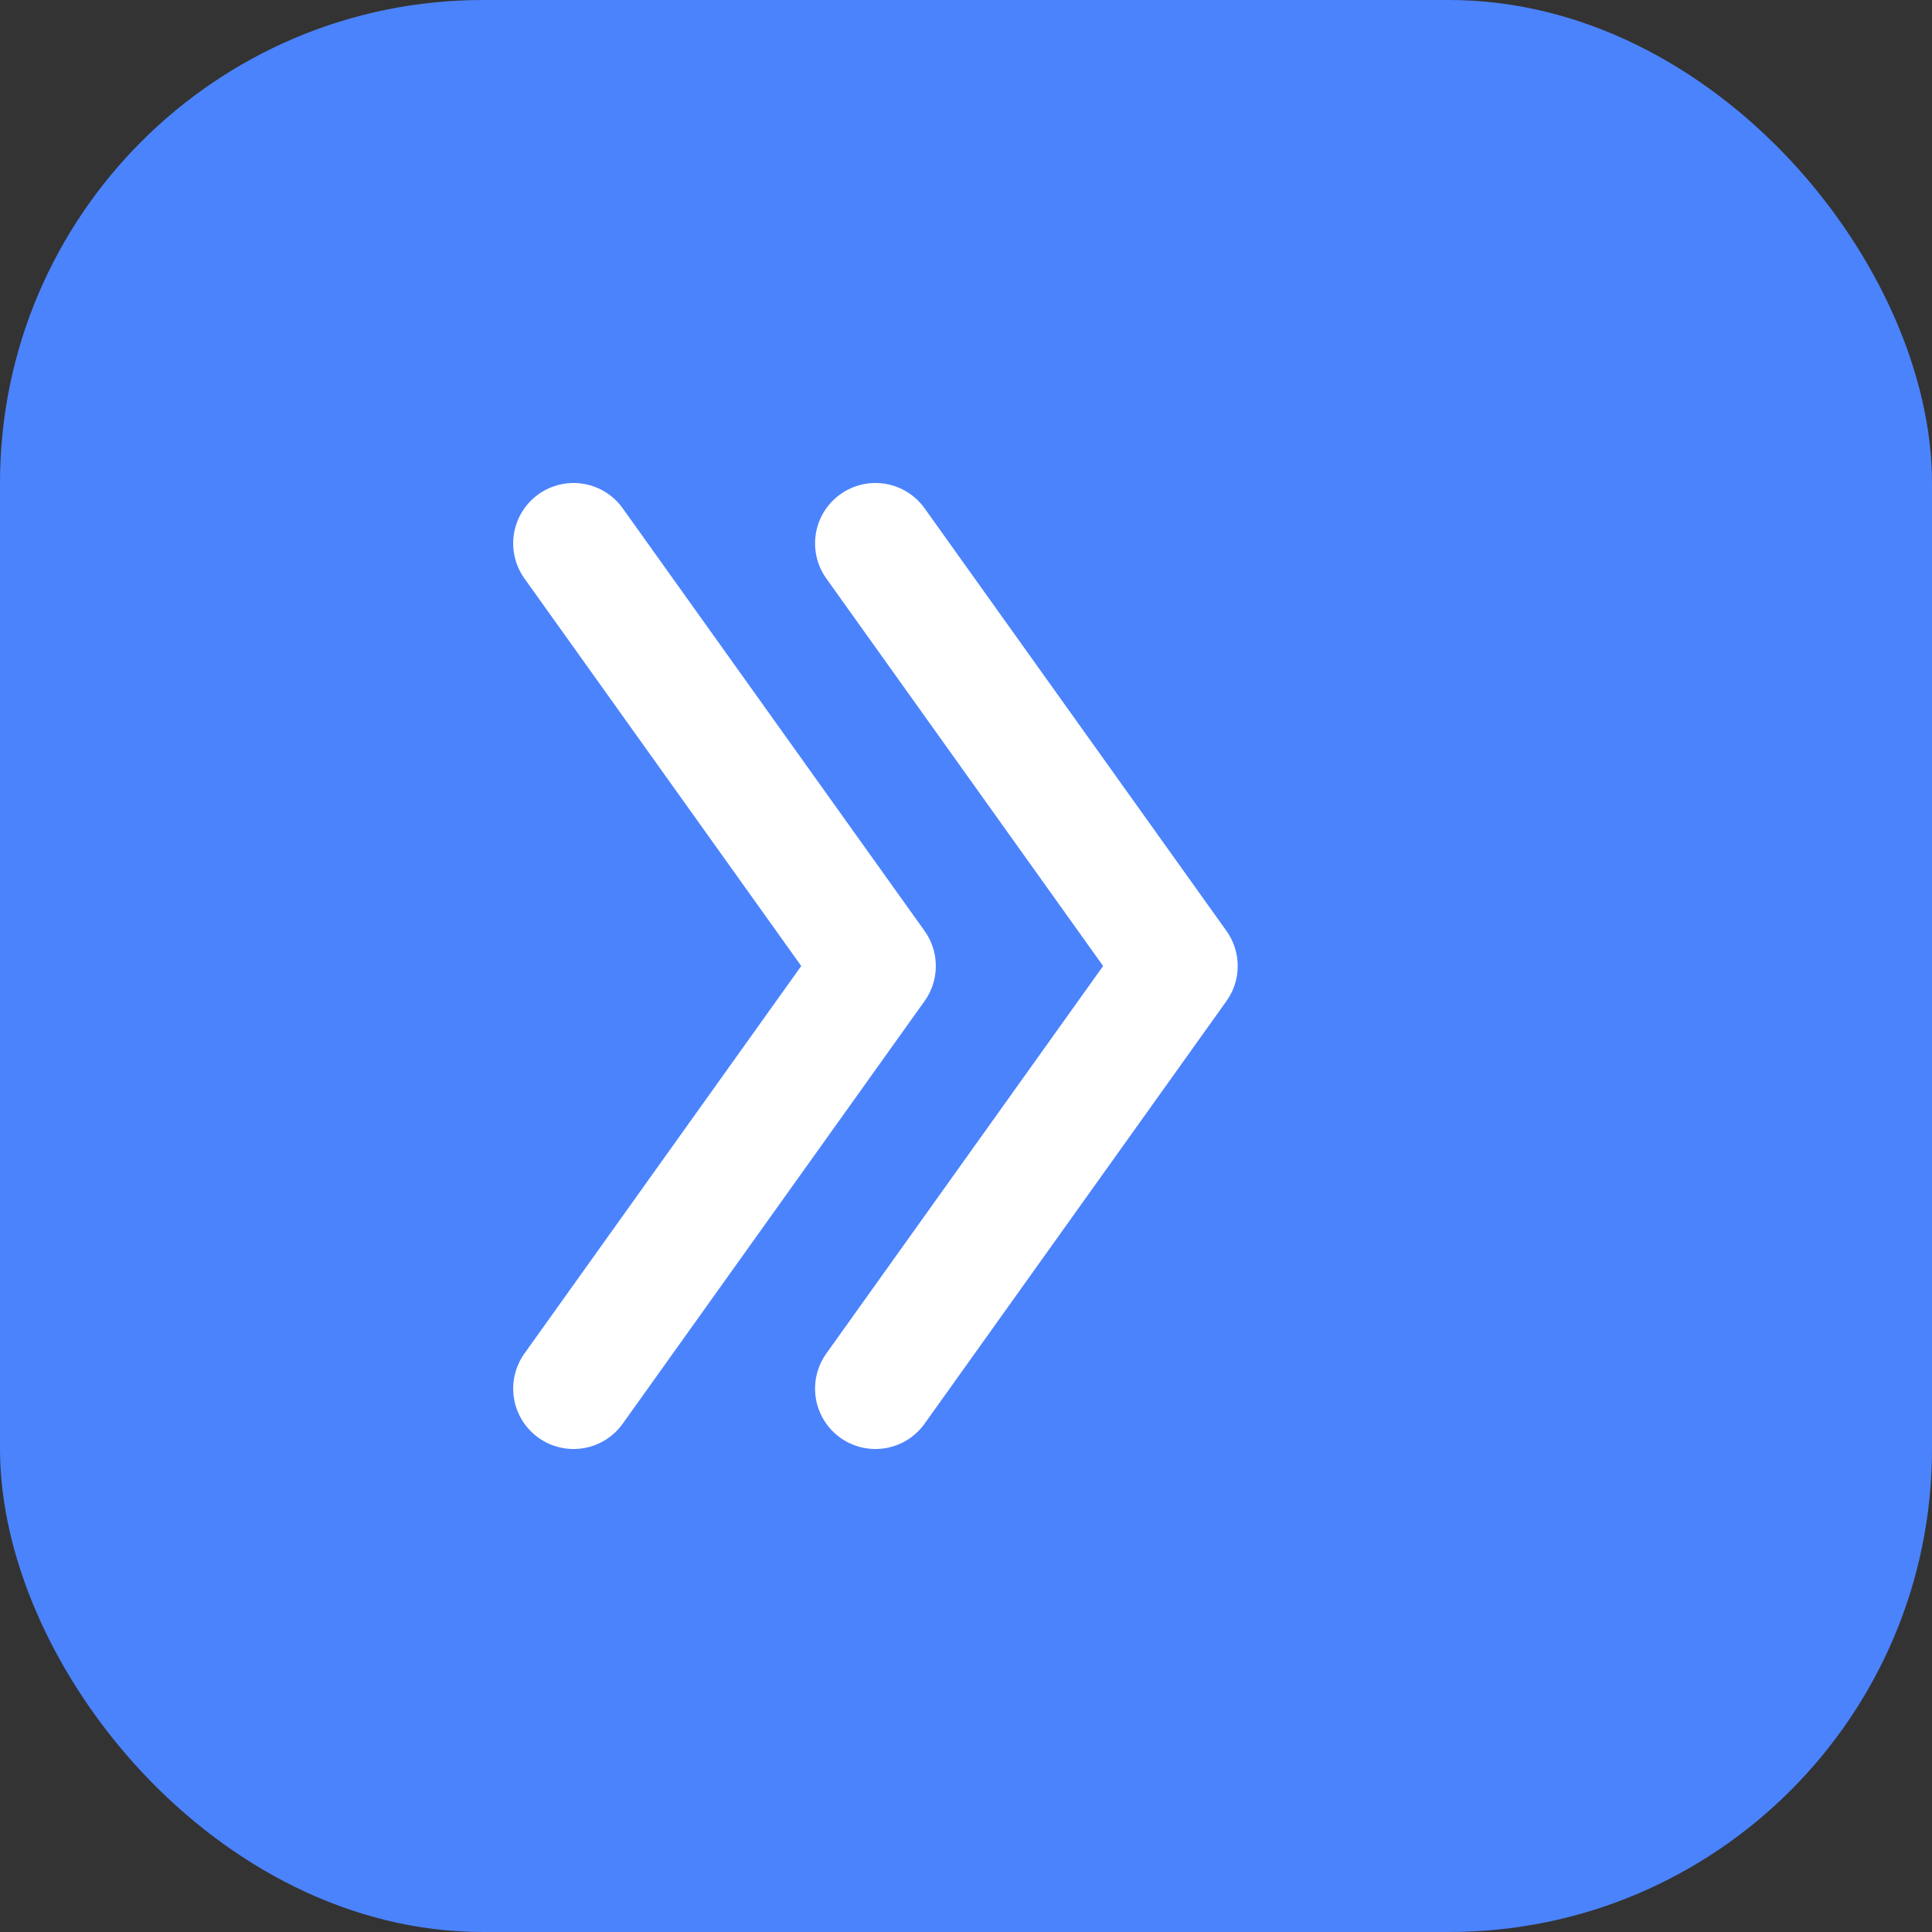
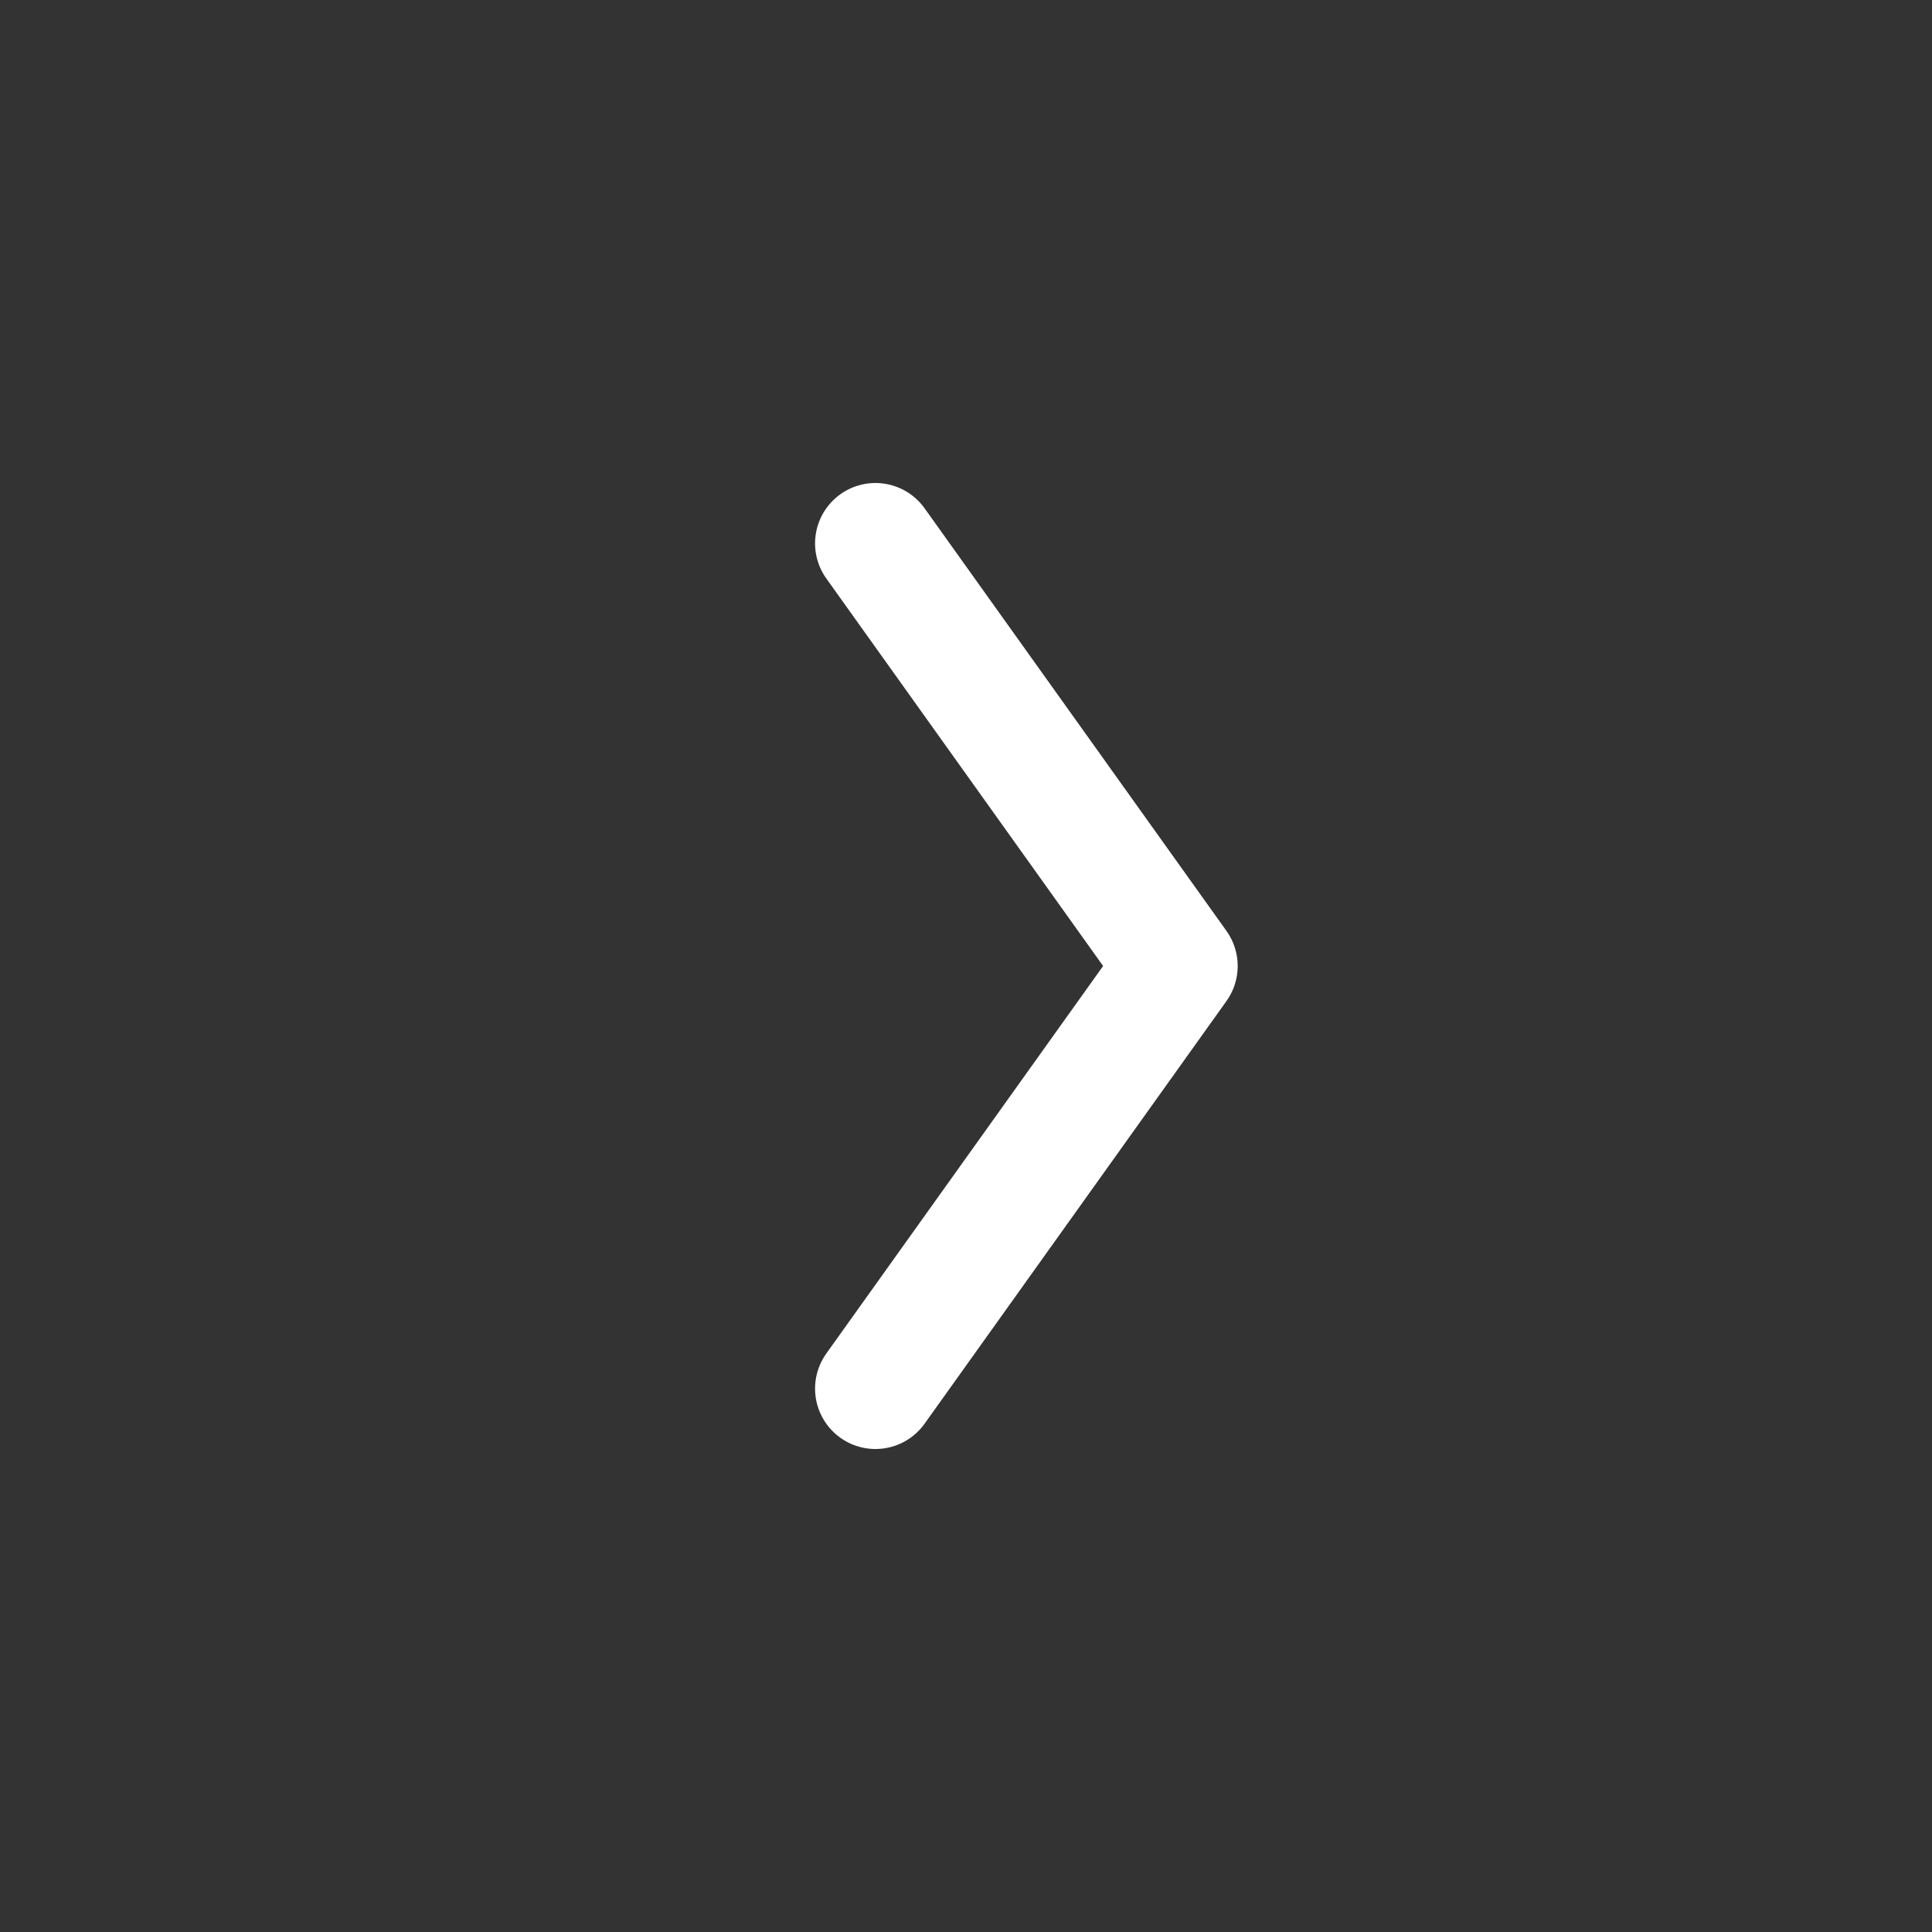
<svg xmlns="http://www.w3.org/2000/svg" width="32" height="32" viewBox="0 0 32 32" fill="none">
  <rect x="0" y="0" width="32" height="32" fill="#333333" stroke="none" />
-   <rect width="32" height="32" rx="8" fill="#4B83FD" />
  <path d="M14.5 9L19.5 16L14.5 23" stroke="white" stroke-width="2" stroke-linecap="round" stroke-linejoin="round" />
-   <path d="M9.5 9L14.5 16L9.5 23" stroke="white" stroke-width="2" stroke-linecap="round" stroke-linejoin="round" />
</svg>